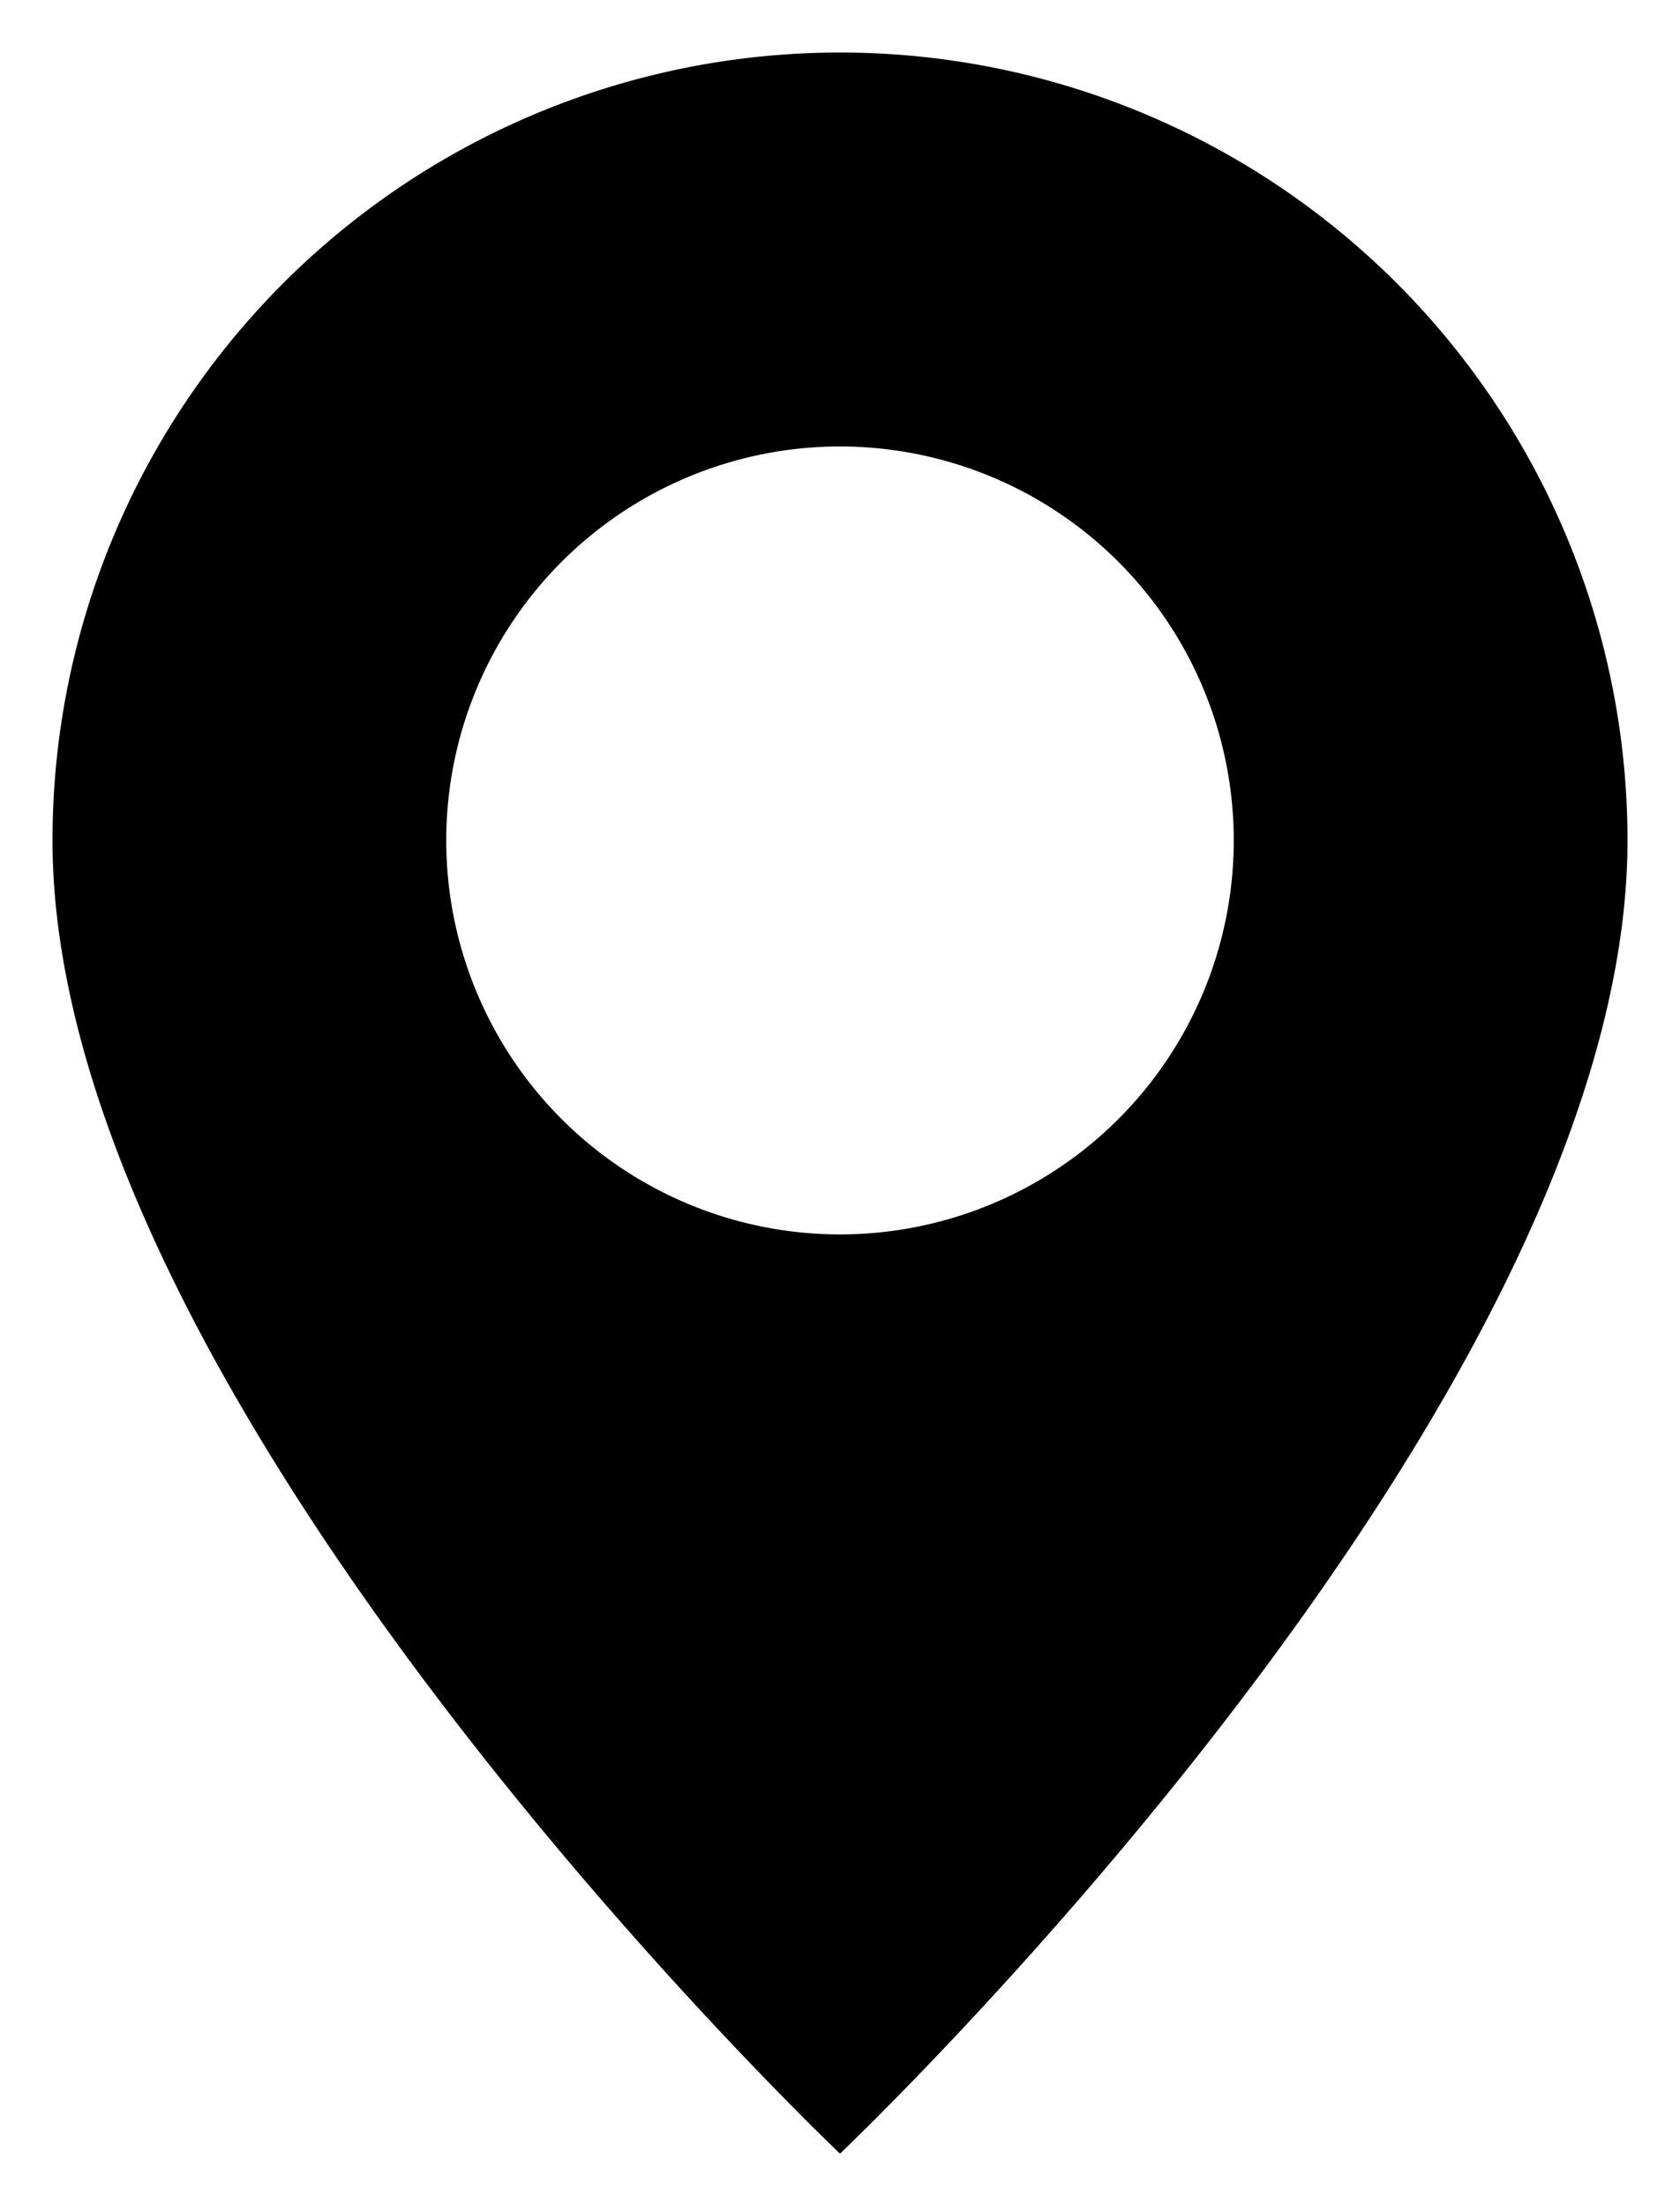
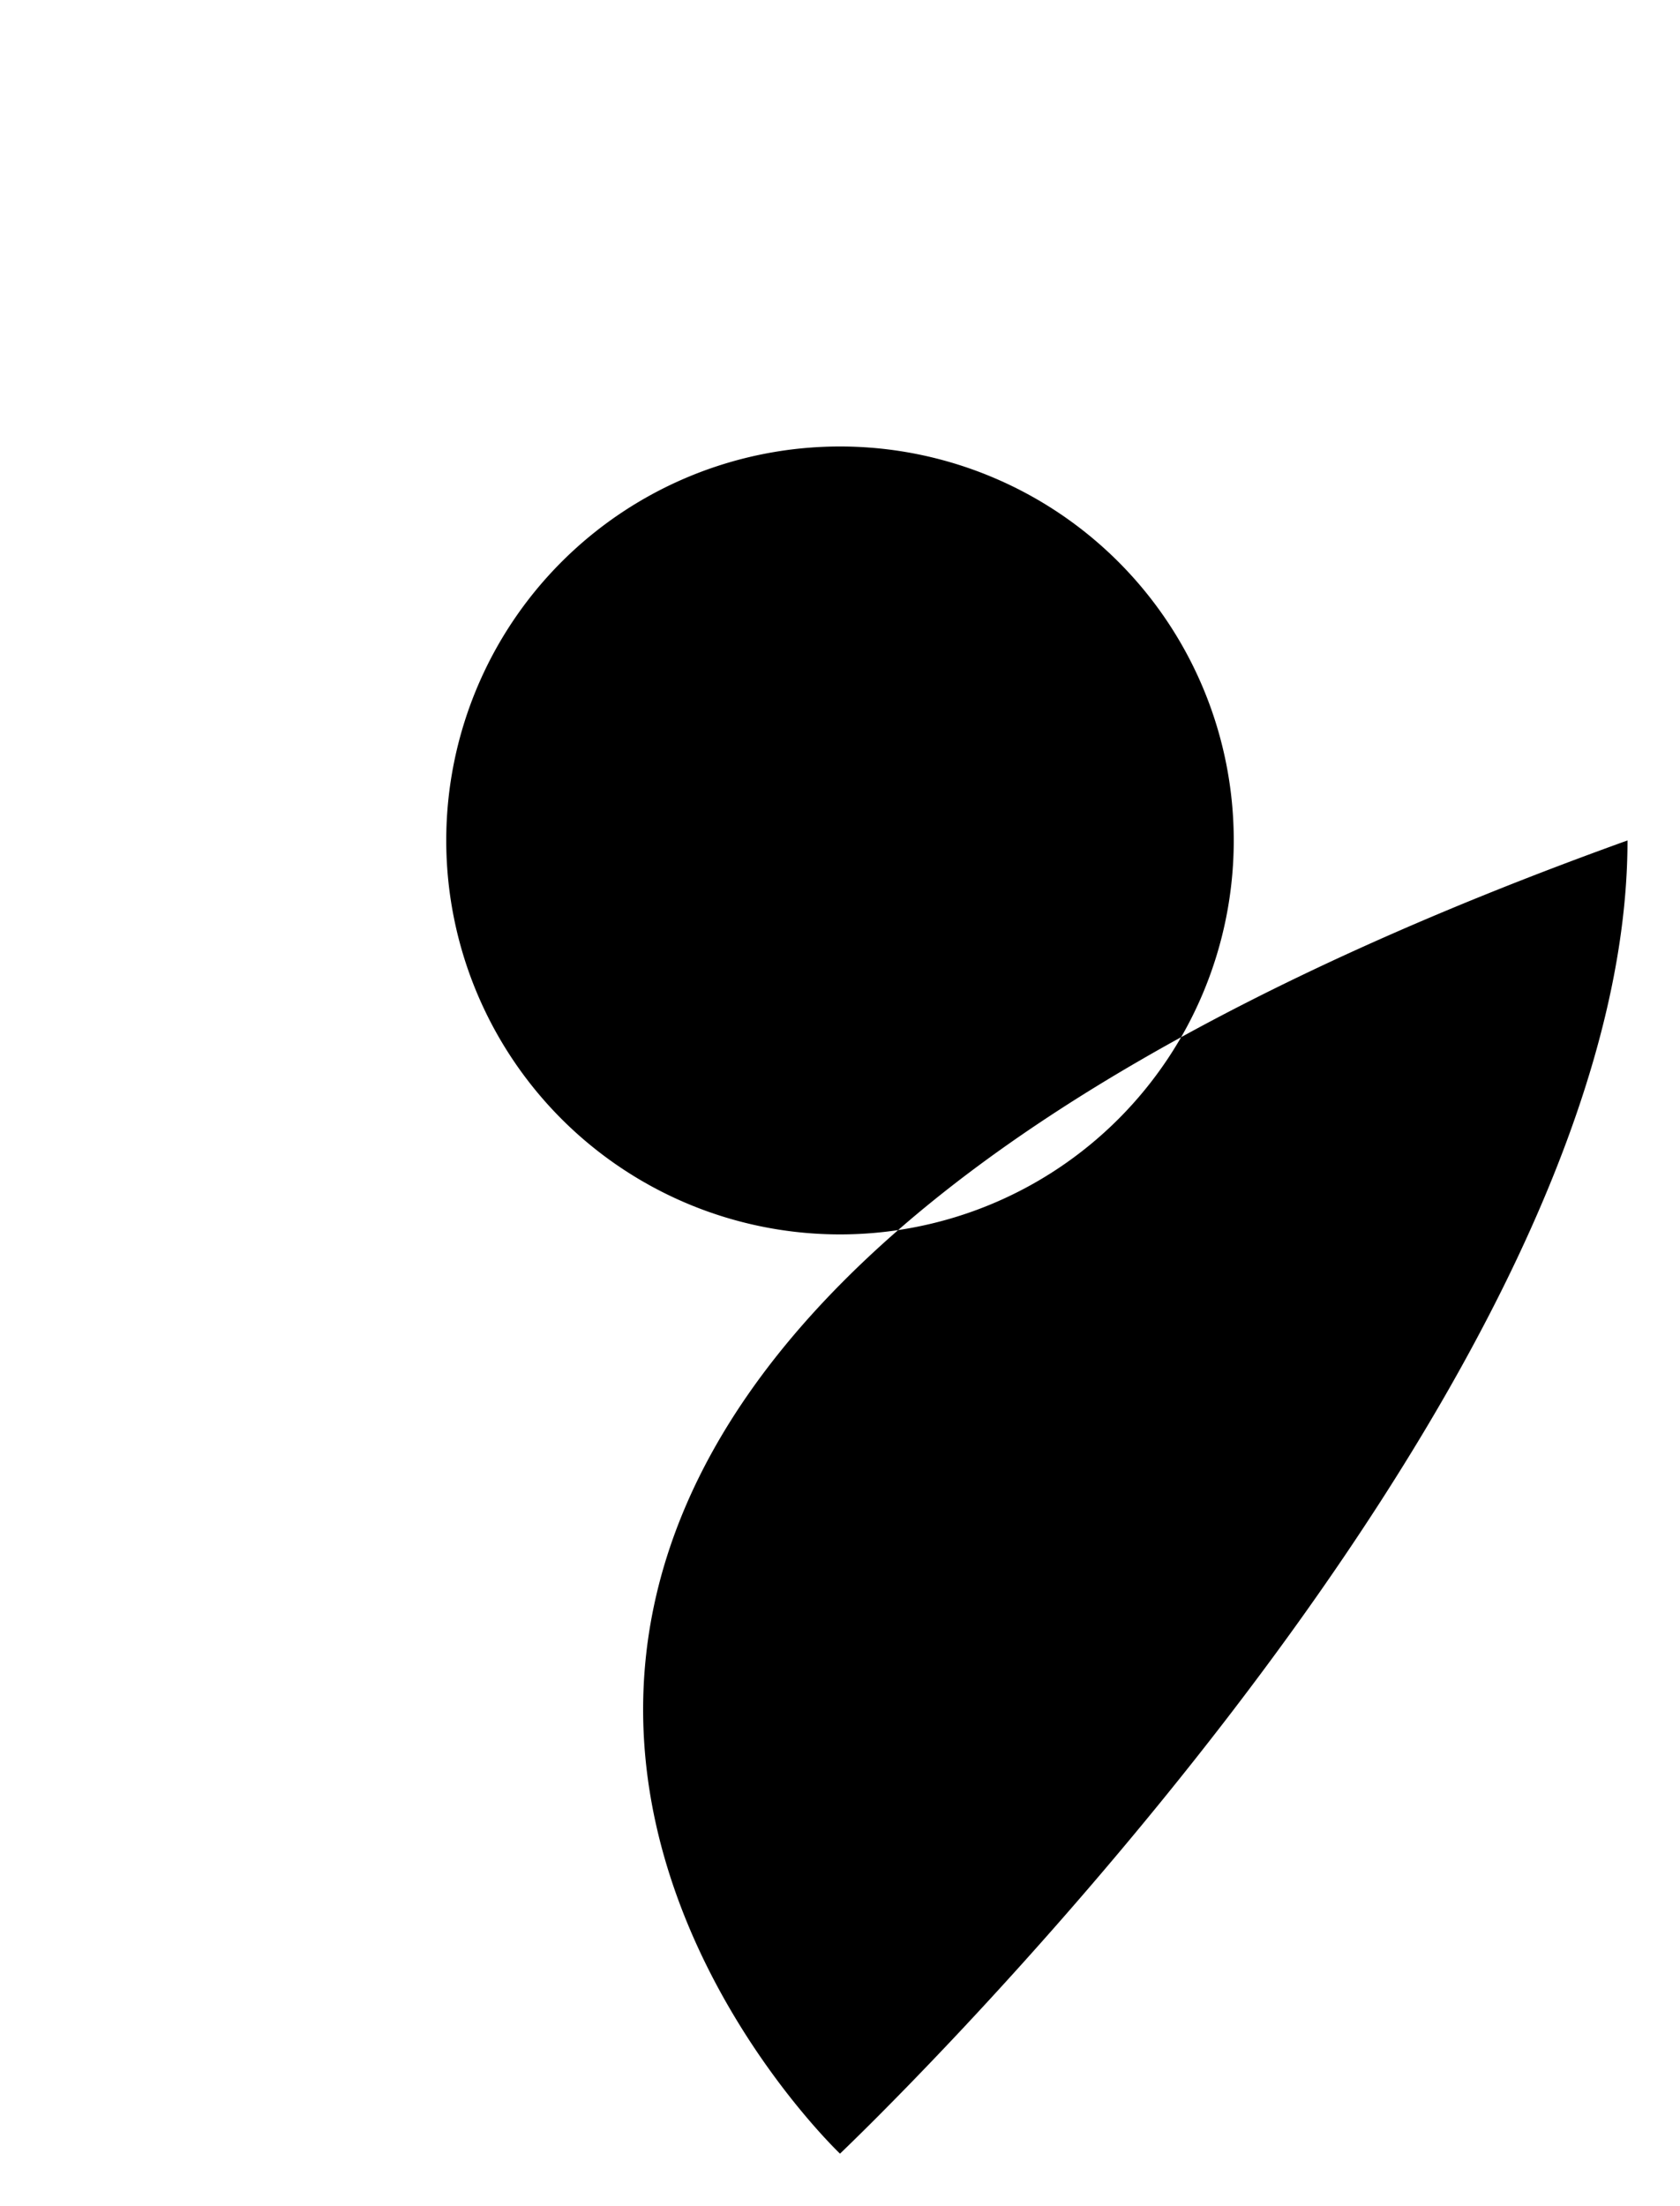
<svg xmlns="http://www.w3.org/2000/svg" width="16" height="21" viewBox="0 0 16 21">
-   <path d="M8 20.5s7.5-7.107 7.5-12.5a7.5 7.5 0 0 0-15 0C.5 13.393 8 20.5 8 20.5zm0-8.75a3.75 3.75 0 1 0 0-7.5 3.75 3.75 0 0 0 0 7.5z" fill="currentColor" fill-rule="evenodd" />
+   <path d="M8 20.5s7.5-7.107 7.5-12.5C.5 13.393 8 20.5 8 20.5zm0-8.75a3.75 3.75 0 1 0 0-7.5 3.75 3.75 0 0 0 0 7.5z" fill="currentColor" fill-rule="evenodd" />
</svg>